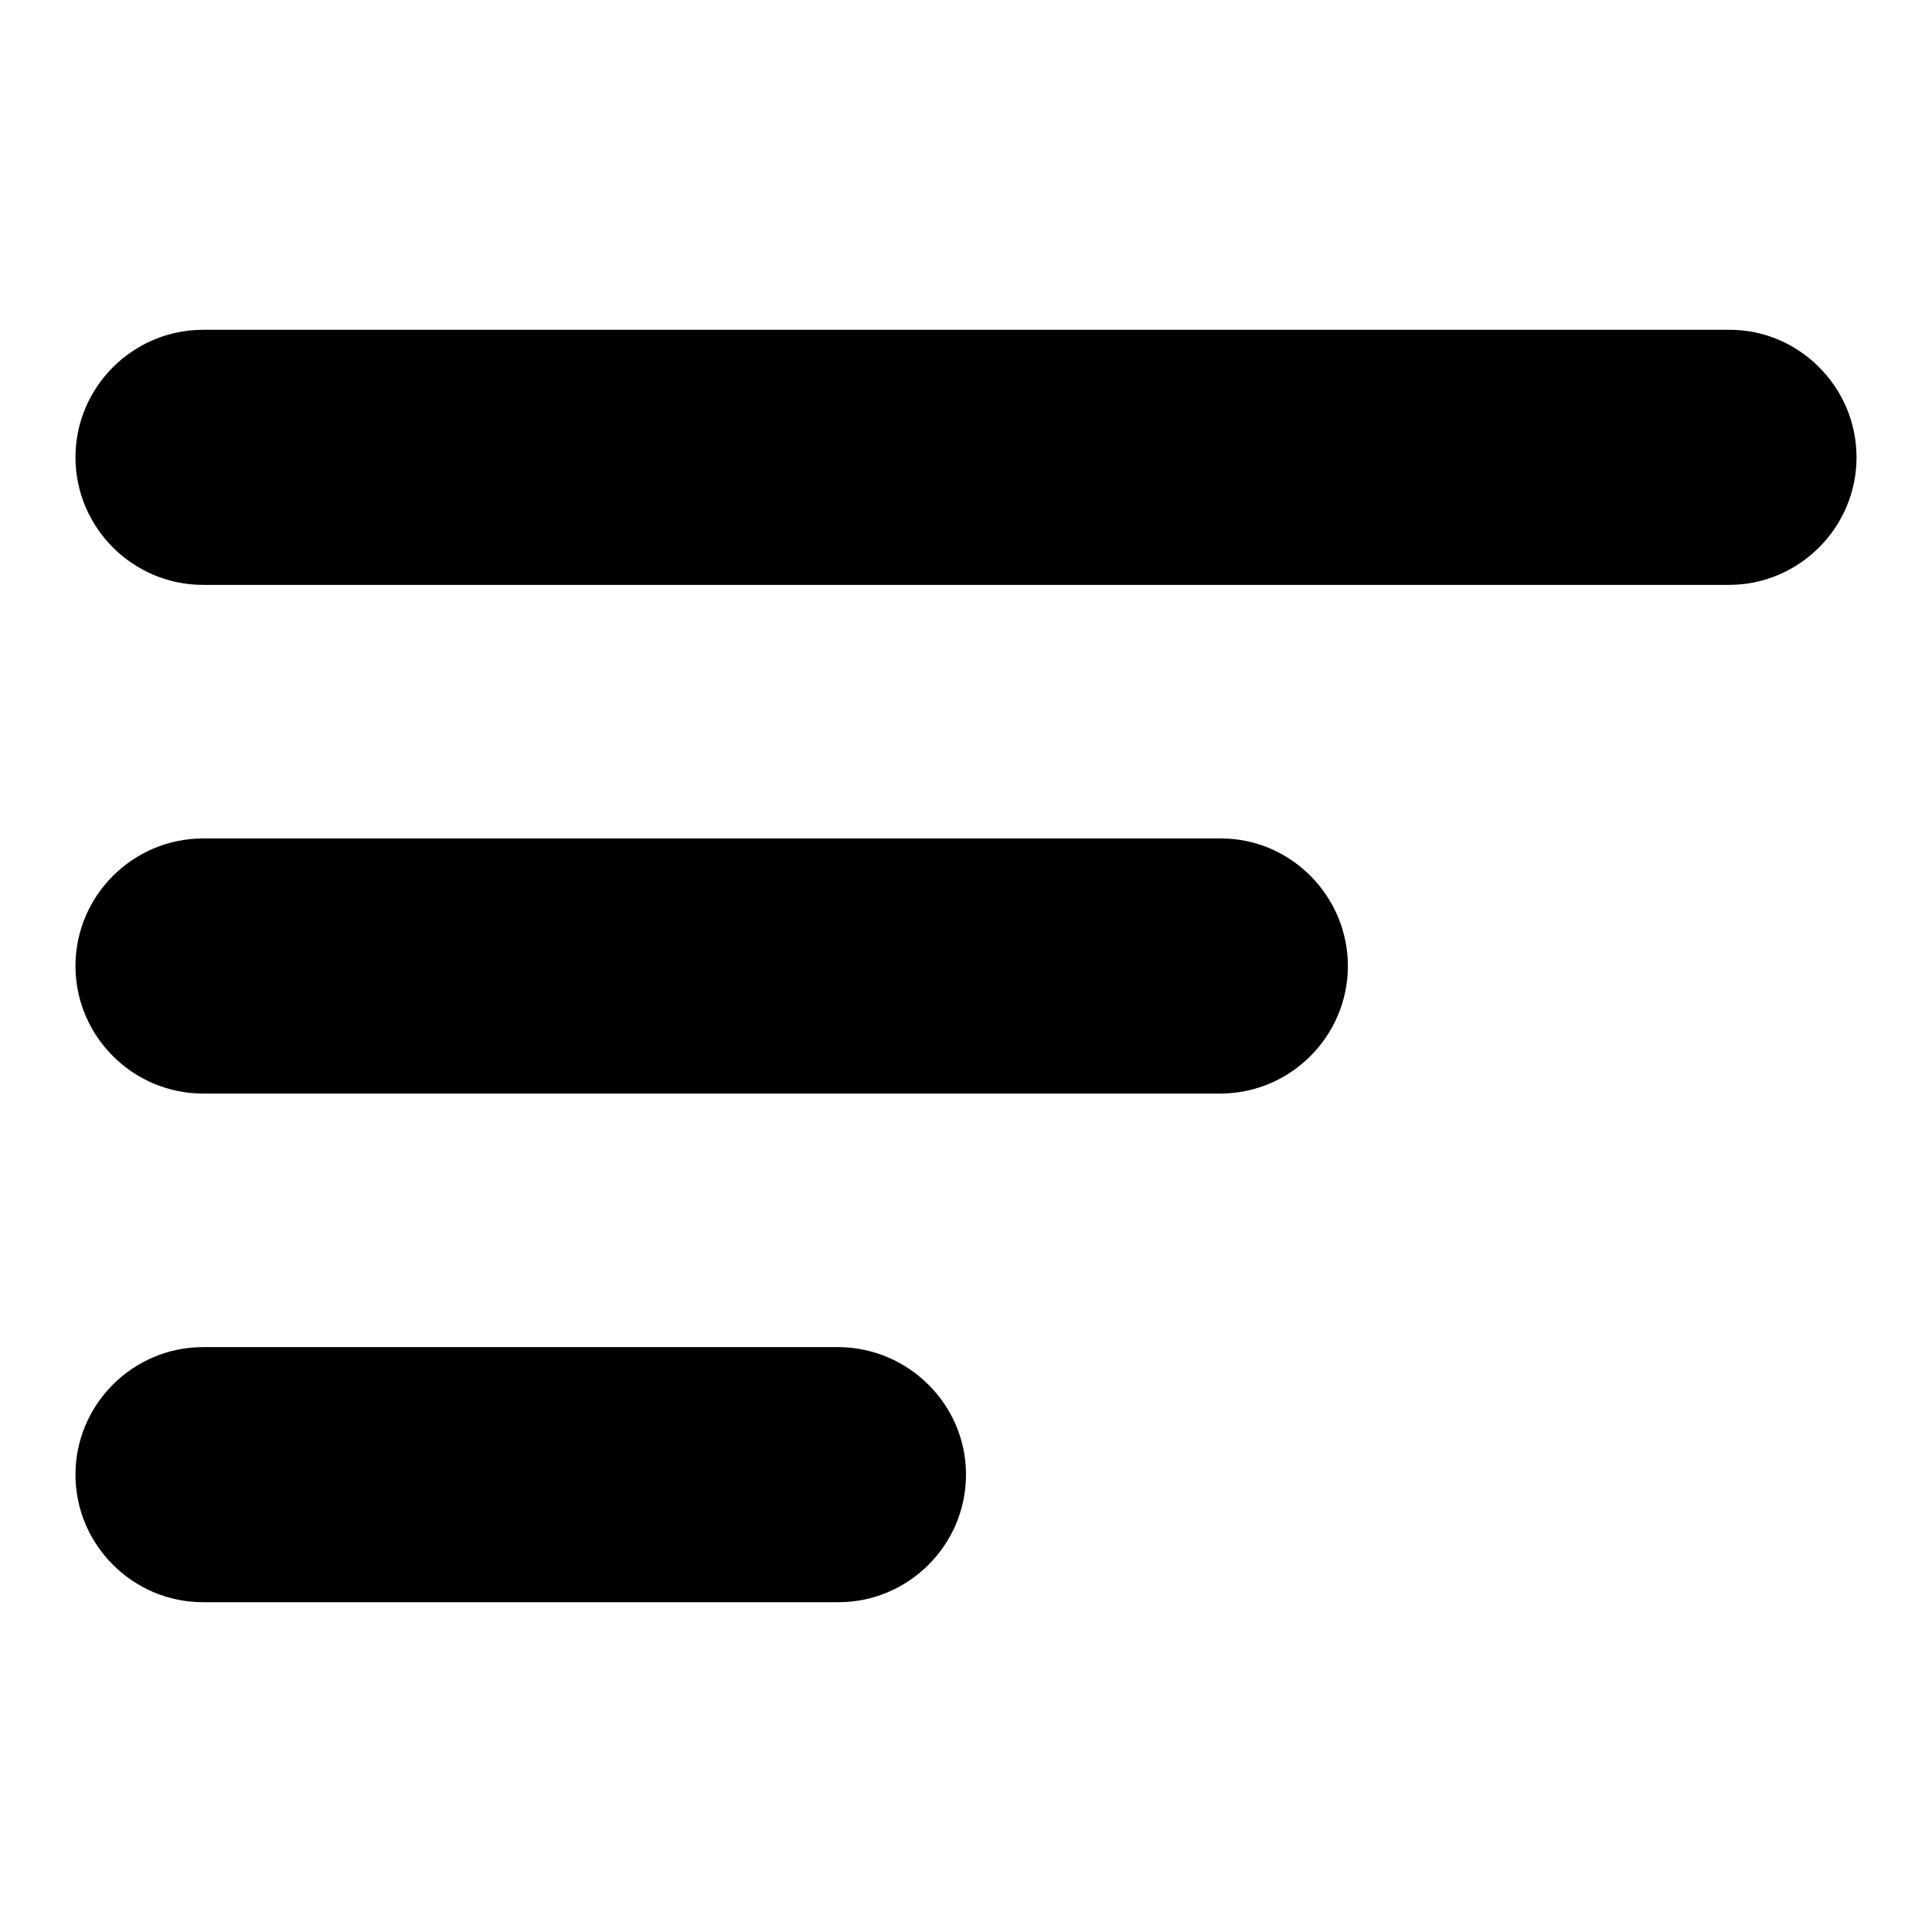
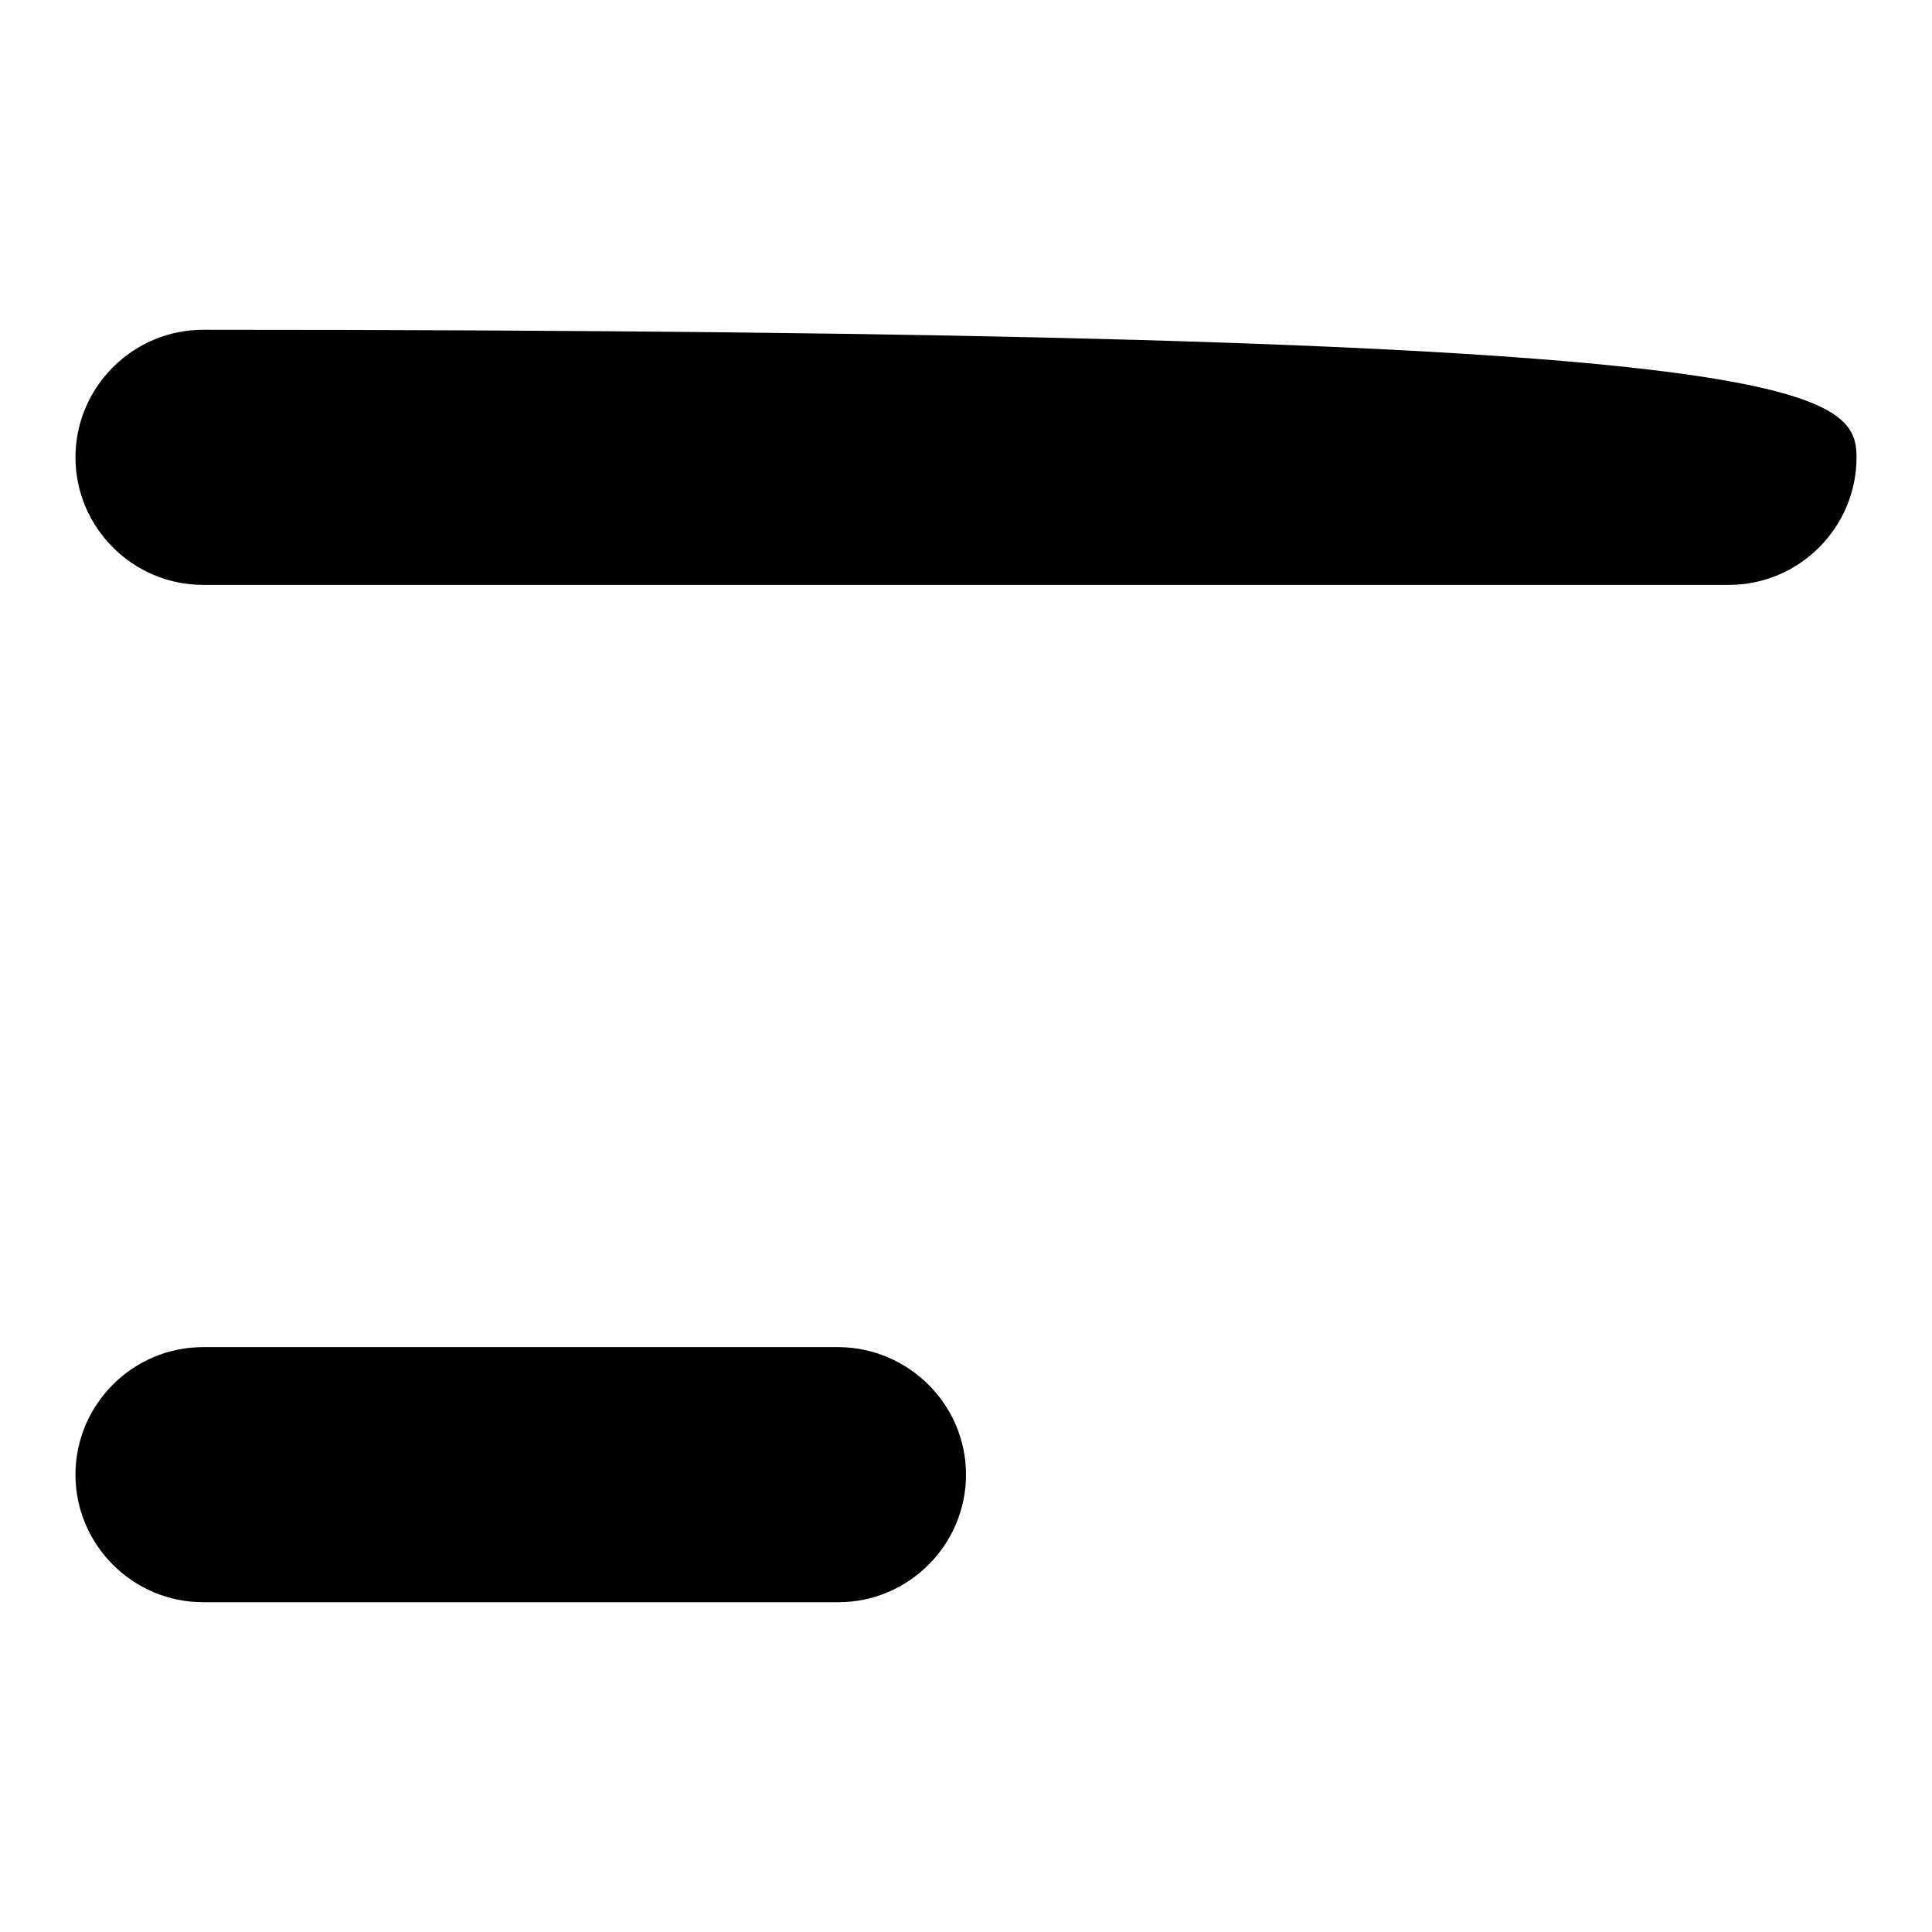
<svg xmlns="http://www.w3.org/2000/svg" version="1.1" x="0px" y="0px" viewBox="0 0 256 256" enable-background="new 0 0 256 256" xml:space="preserve">
  <g>
    <g>
-       <path fill="#000000" d="M246,60.6c0,9.3-7.6,16.9-16.9,16.9H26.9c-9.3,0-16.9-7.6-16.9-16.9l0,0c0-9.3,7.6-16.9,16.9-16.9h202.3C238.4,43.7,246,51.3,246,60.6L246,60.6z" />
-       <path fill="#000000" d="M178.6,128c0,9.3-7.6,16.9-16.9,16.9H26.9c-9.3,0-16.9-7.6-16.9-16.9l0,0c0-9.3,7.6-16.9,16.9-16.9h134.9C171,111.1,178.6,118.7,178.6,128L178.6,128z" />
+       <path fill="#000000" d="M246,60.6c0,9.3-7.6,16.9-16.9,16.9H26.9c-9.3,0-16.9-7.6-16.9-16.9l0,0c0-9.3,7.6-16.9,16.9-16.9C238.4,43.7,246,51.3,246,60.6L246,60.6z" />
      <path fill="#000000" d="M128,195.4c0,9.3-7.6,16.9-16.9,16.9H26.9c-9.3,0-16.9-7.6-16.9-16.9l0,0c0-9.3,7.6-16.9,16.9-16.9h84.3C120.4,178.6,128,186.1,128,195.4L128,195.4z" />
    </g>
  </g>
</svg>